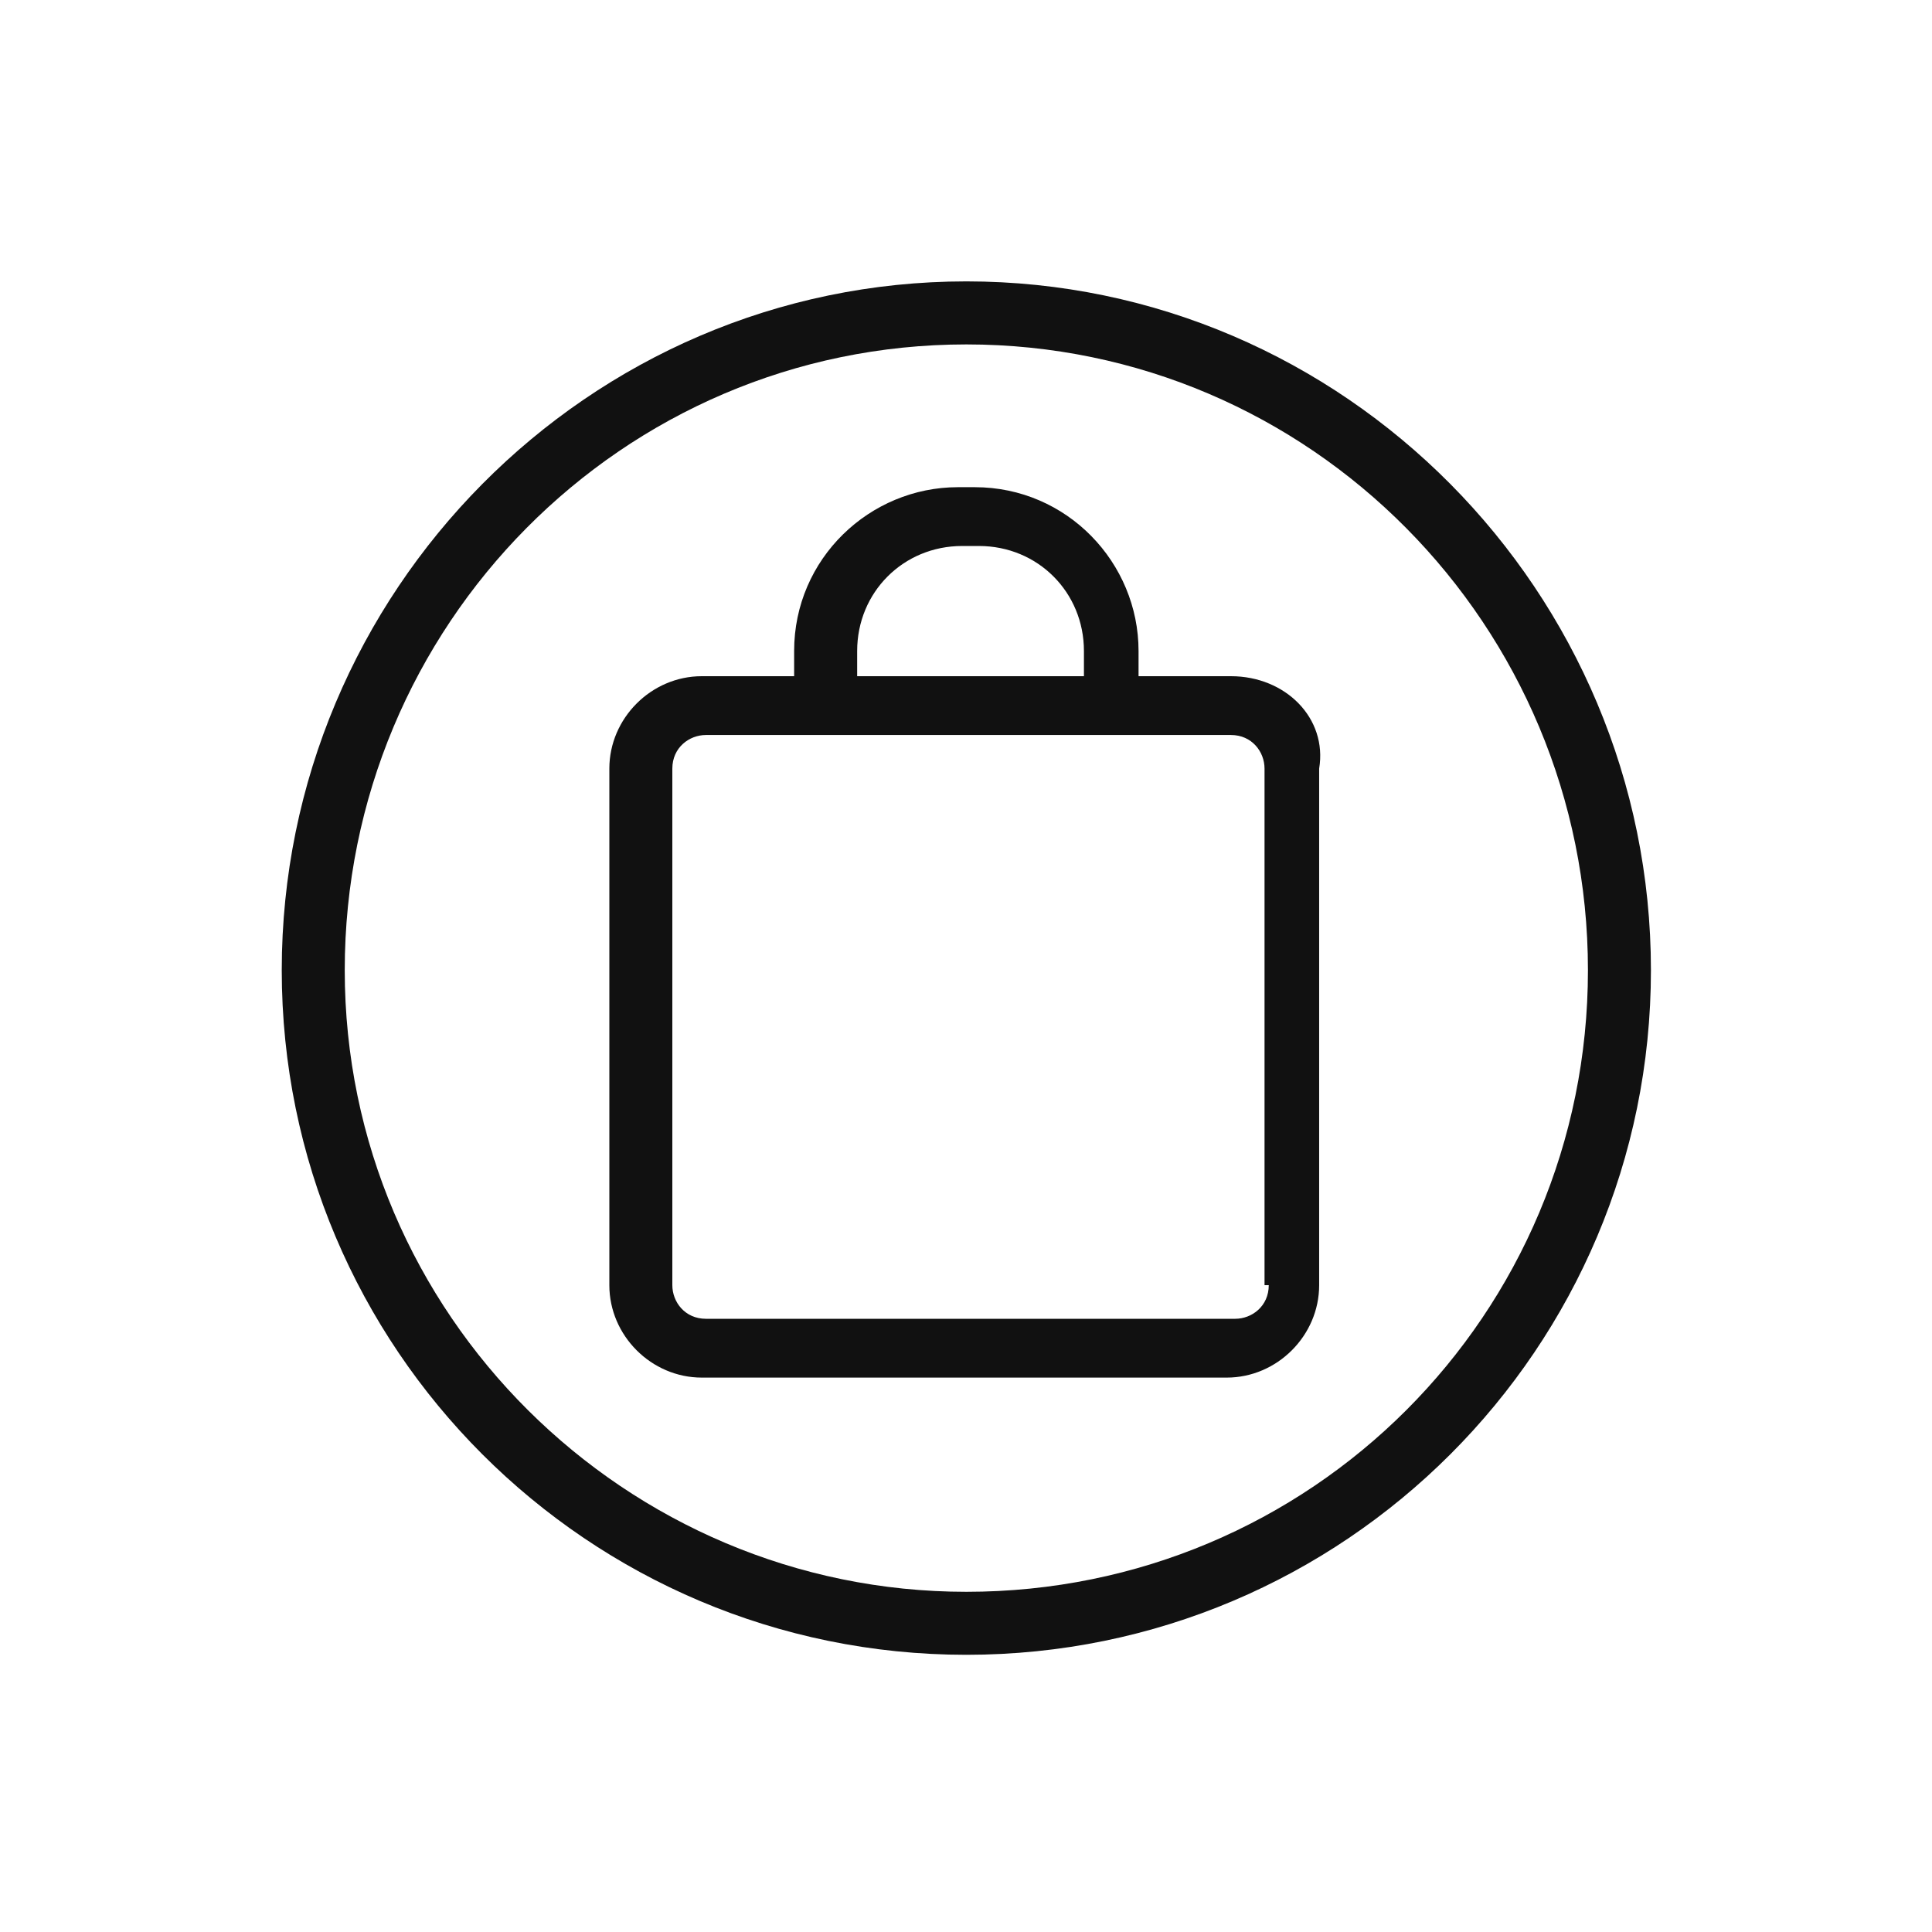
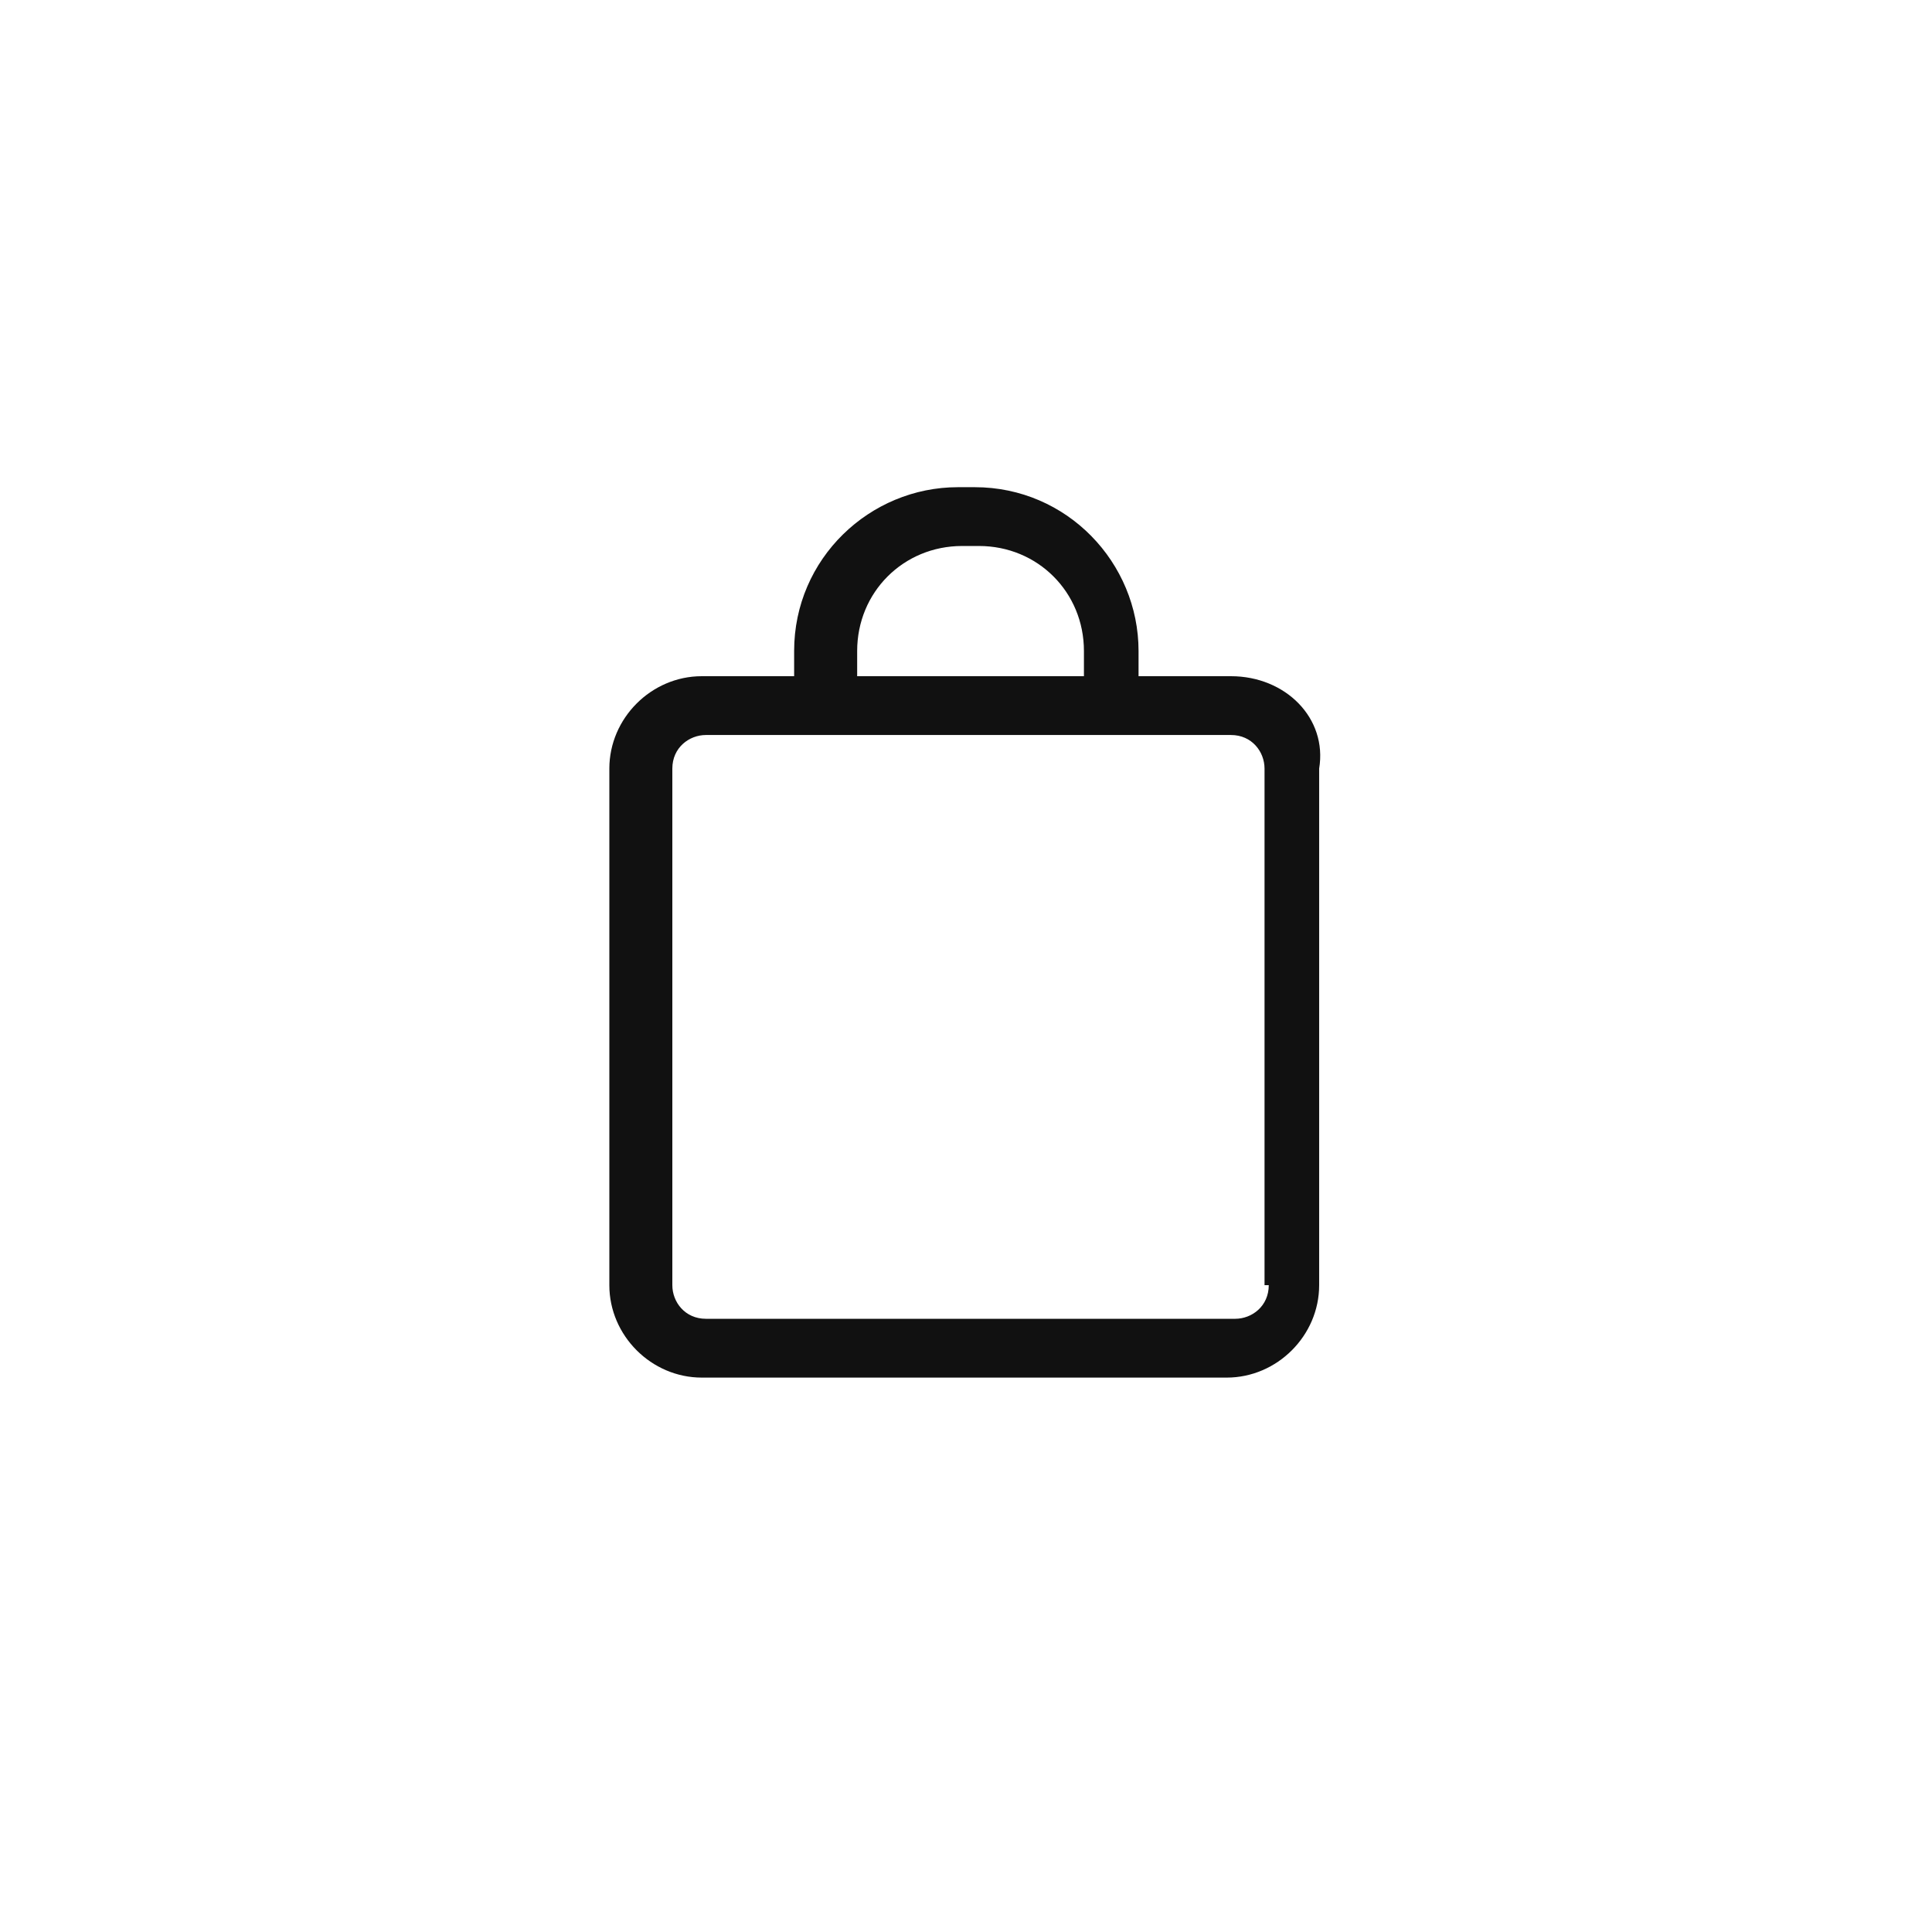
<svg xmlns="http://www.w3.org/2000/svg" width="48" height="48" viewBox="0 0 48 48" fill="none">
-   <path d="M24.009 6.991C14.617 6.991 7 14.713 7 24.104C7 33.496 14.617 41.113 24.009 41.113C33.4 41.113 41.017 33.496 41.017 24.104C41.017 14.713 33.4 6.991 24.009 6.991ZM24.009 39.548C15.556 39.548 8.565 32.661 8.565 24.104C8.565 15.548 15.452 8.557 24.009 8.557C32.565 8.557 39.452 15.548 39.452 24.104C39.452 32.661 32.565 39.548 24.009 39.548Z" fill="#111111" />
  <path d="M30.583 16.8H28.287V16.174C28.287 13.983 26.513 12.104 24.217 12.104H23.8C21.609 12.104 19.73 13.878 19.73 16.174V16.8H17.435C16.183 16.8 15.139 17.843 15.139 19.096V31.93C15.139 33.183 16.183 34.226 17.435 34.226H30.478C31.73 34.226 32.774 33.183 32.774 31.93V19.096C32.983 17.843 31.939 16.8 30.583 16.8ZM21.296 16.174C21.296 14.713 22.444 13.565 23.904 13.565H24.322C25.783 13.565 26.93 14.713 26.93 16.174V16.8H21.296V16.174ZM31.522 31.93C31.522 32.452 31.104 32.765 30.687 32.765H17.539C17.017 32.765 16.704 32.348 16.704 31.93V19.096C16.704 18.574 17.122 18.261 17.539 18.261H30.583C31.104 18.261 31.417 18.678 31.417 19.096V31.93H31.522Z" fill="#111111" />
</svg>